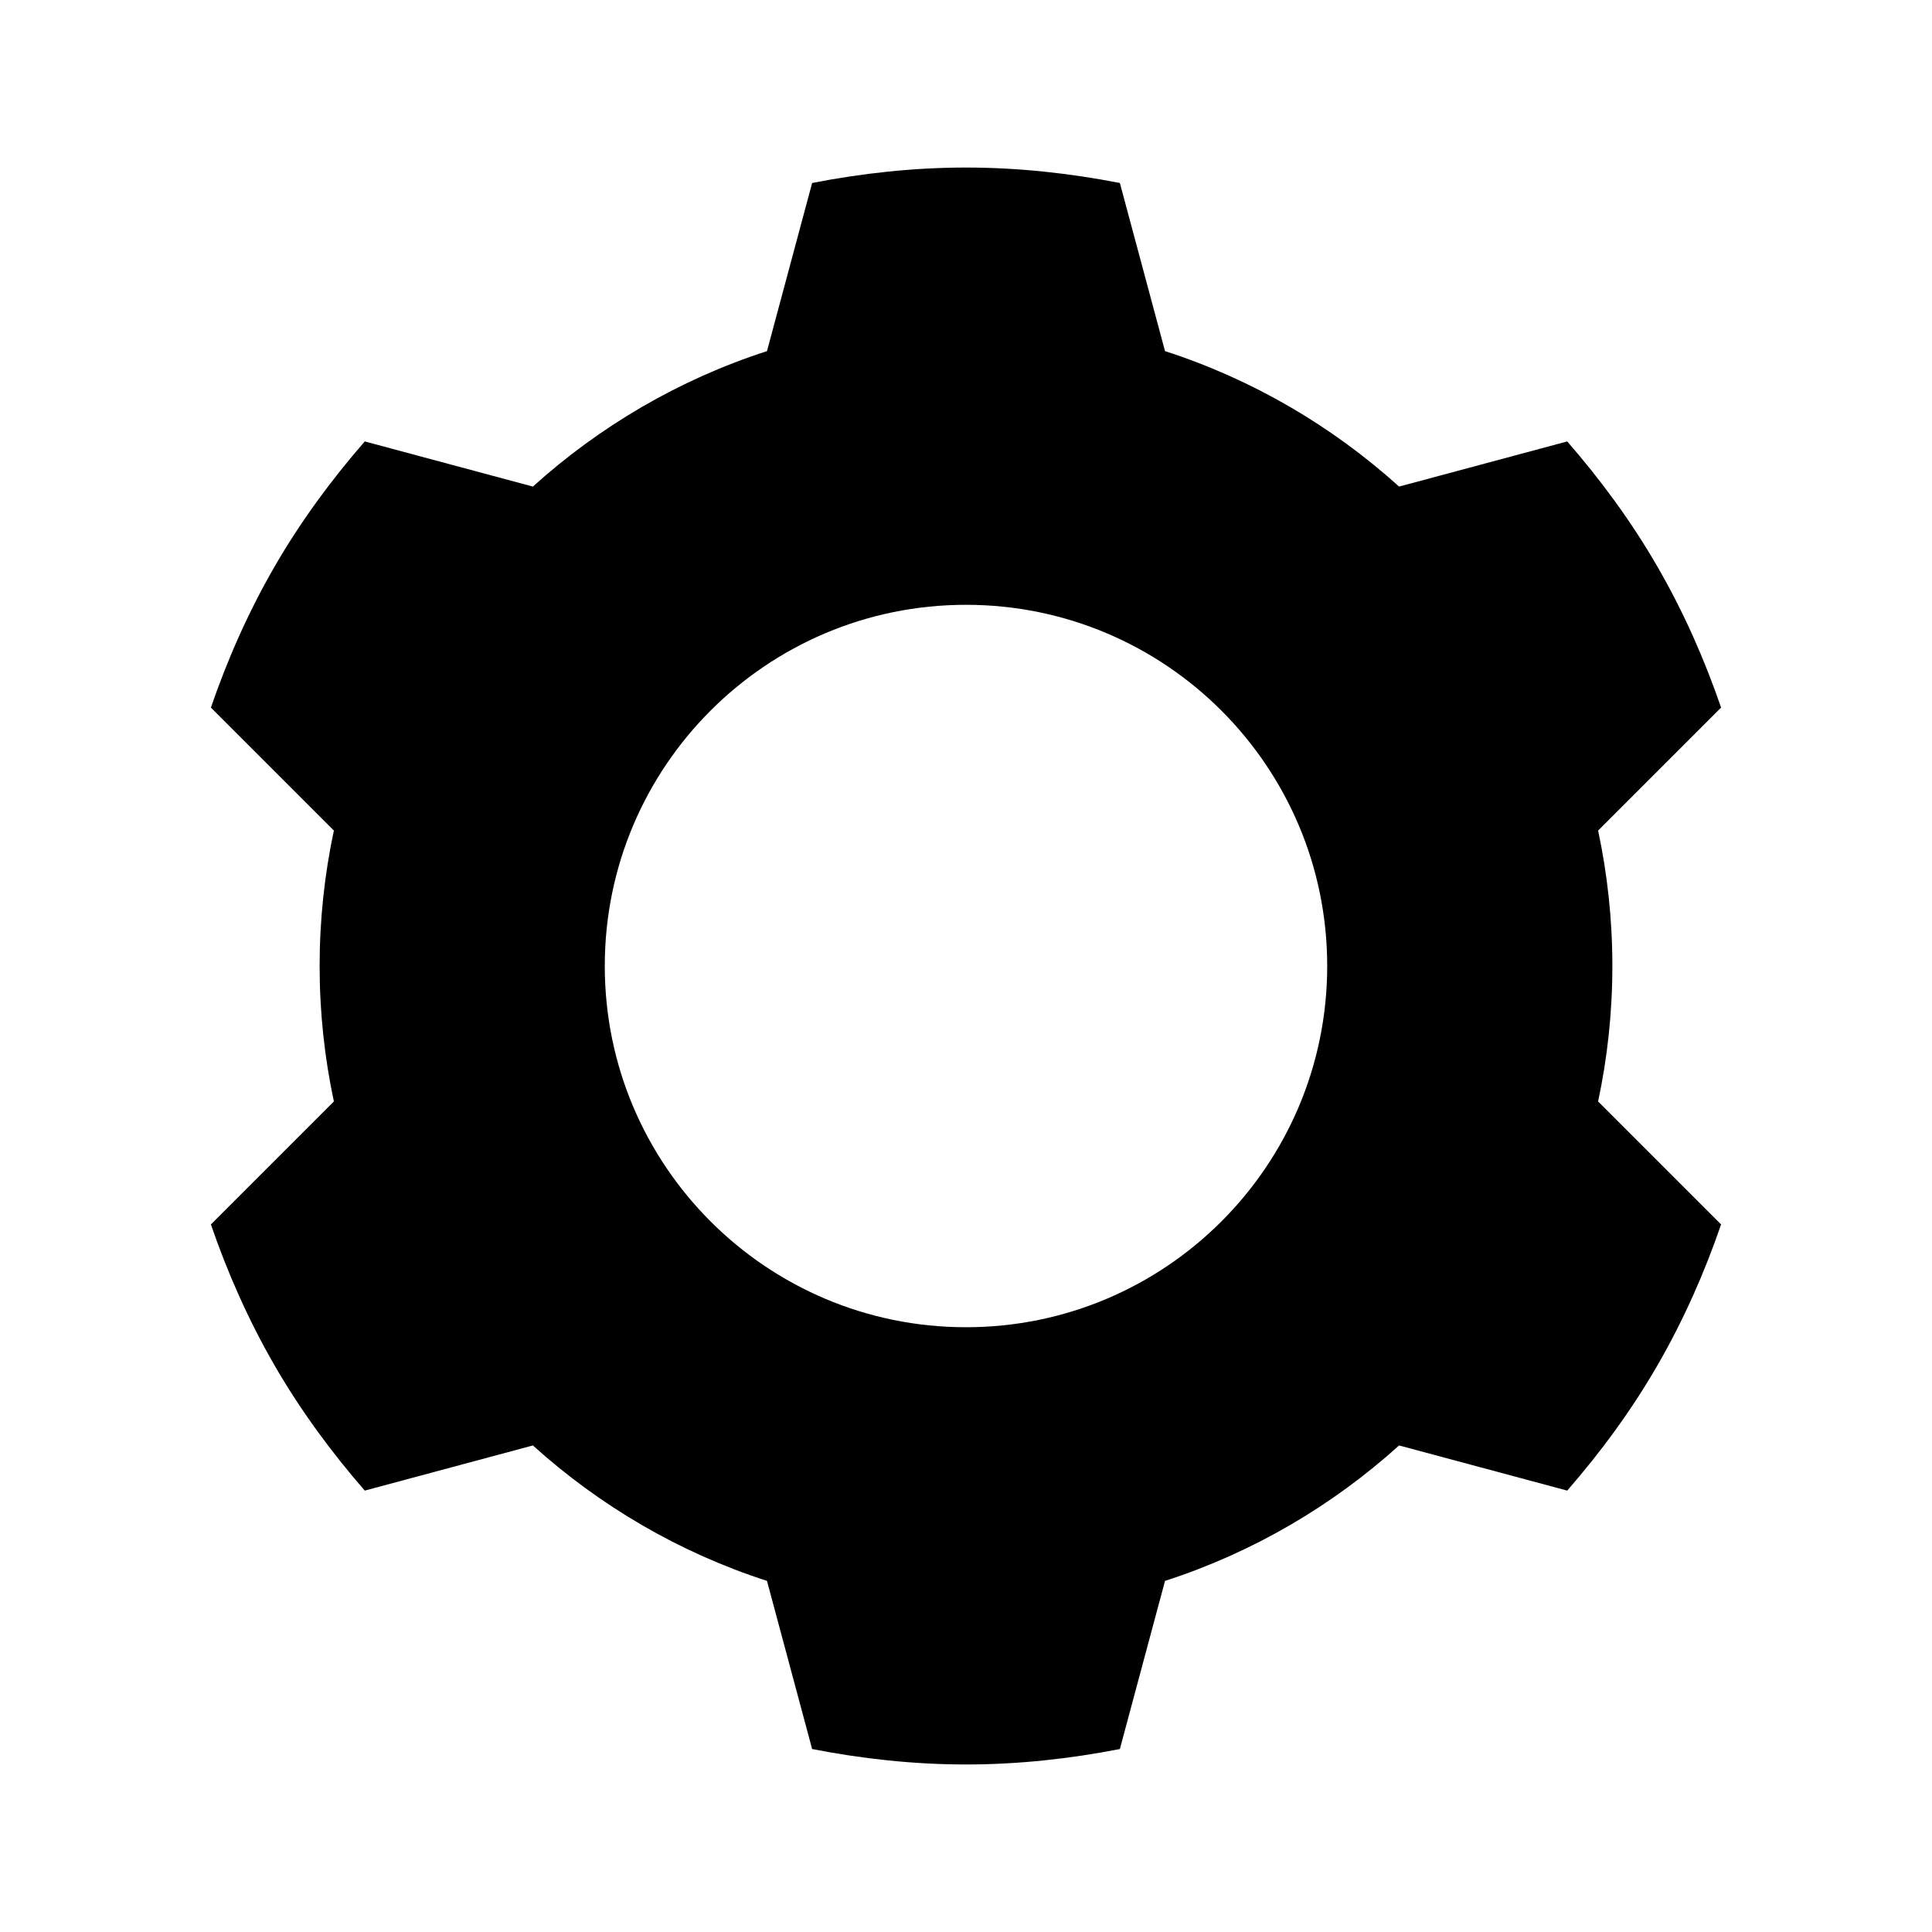
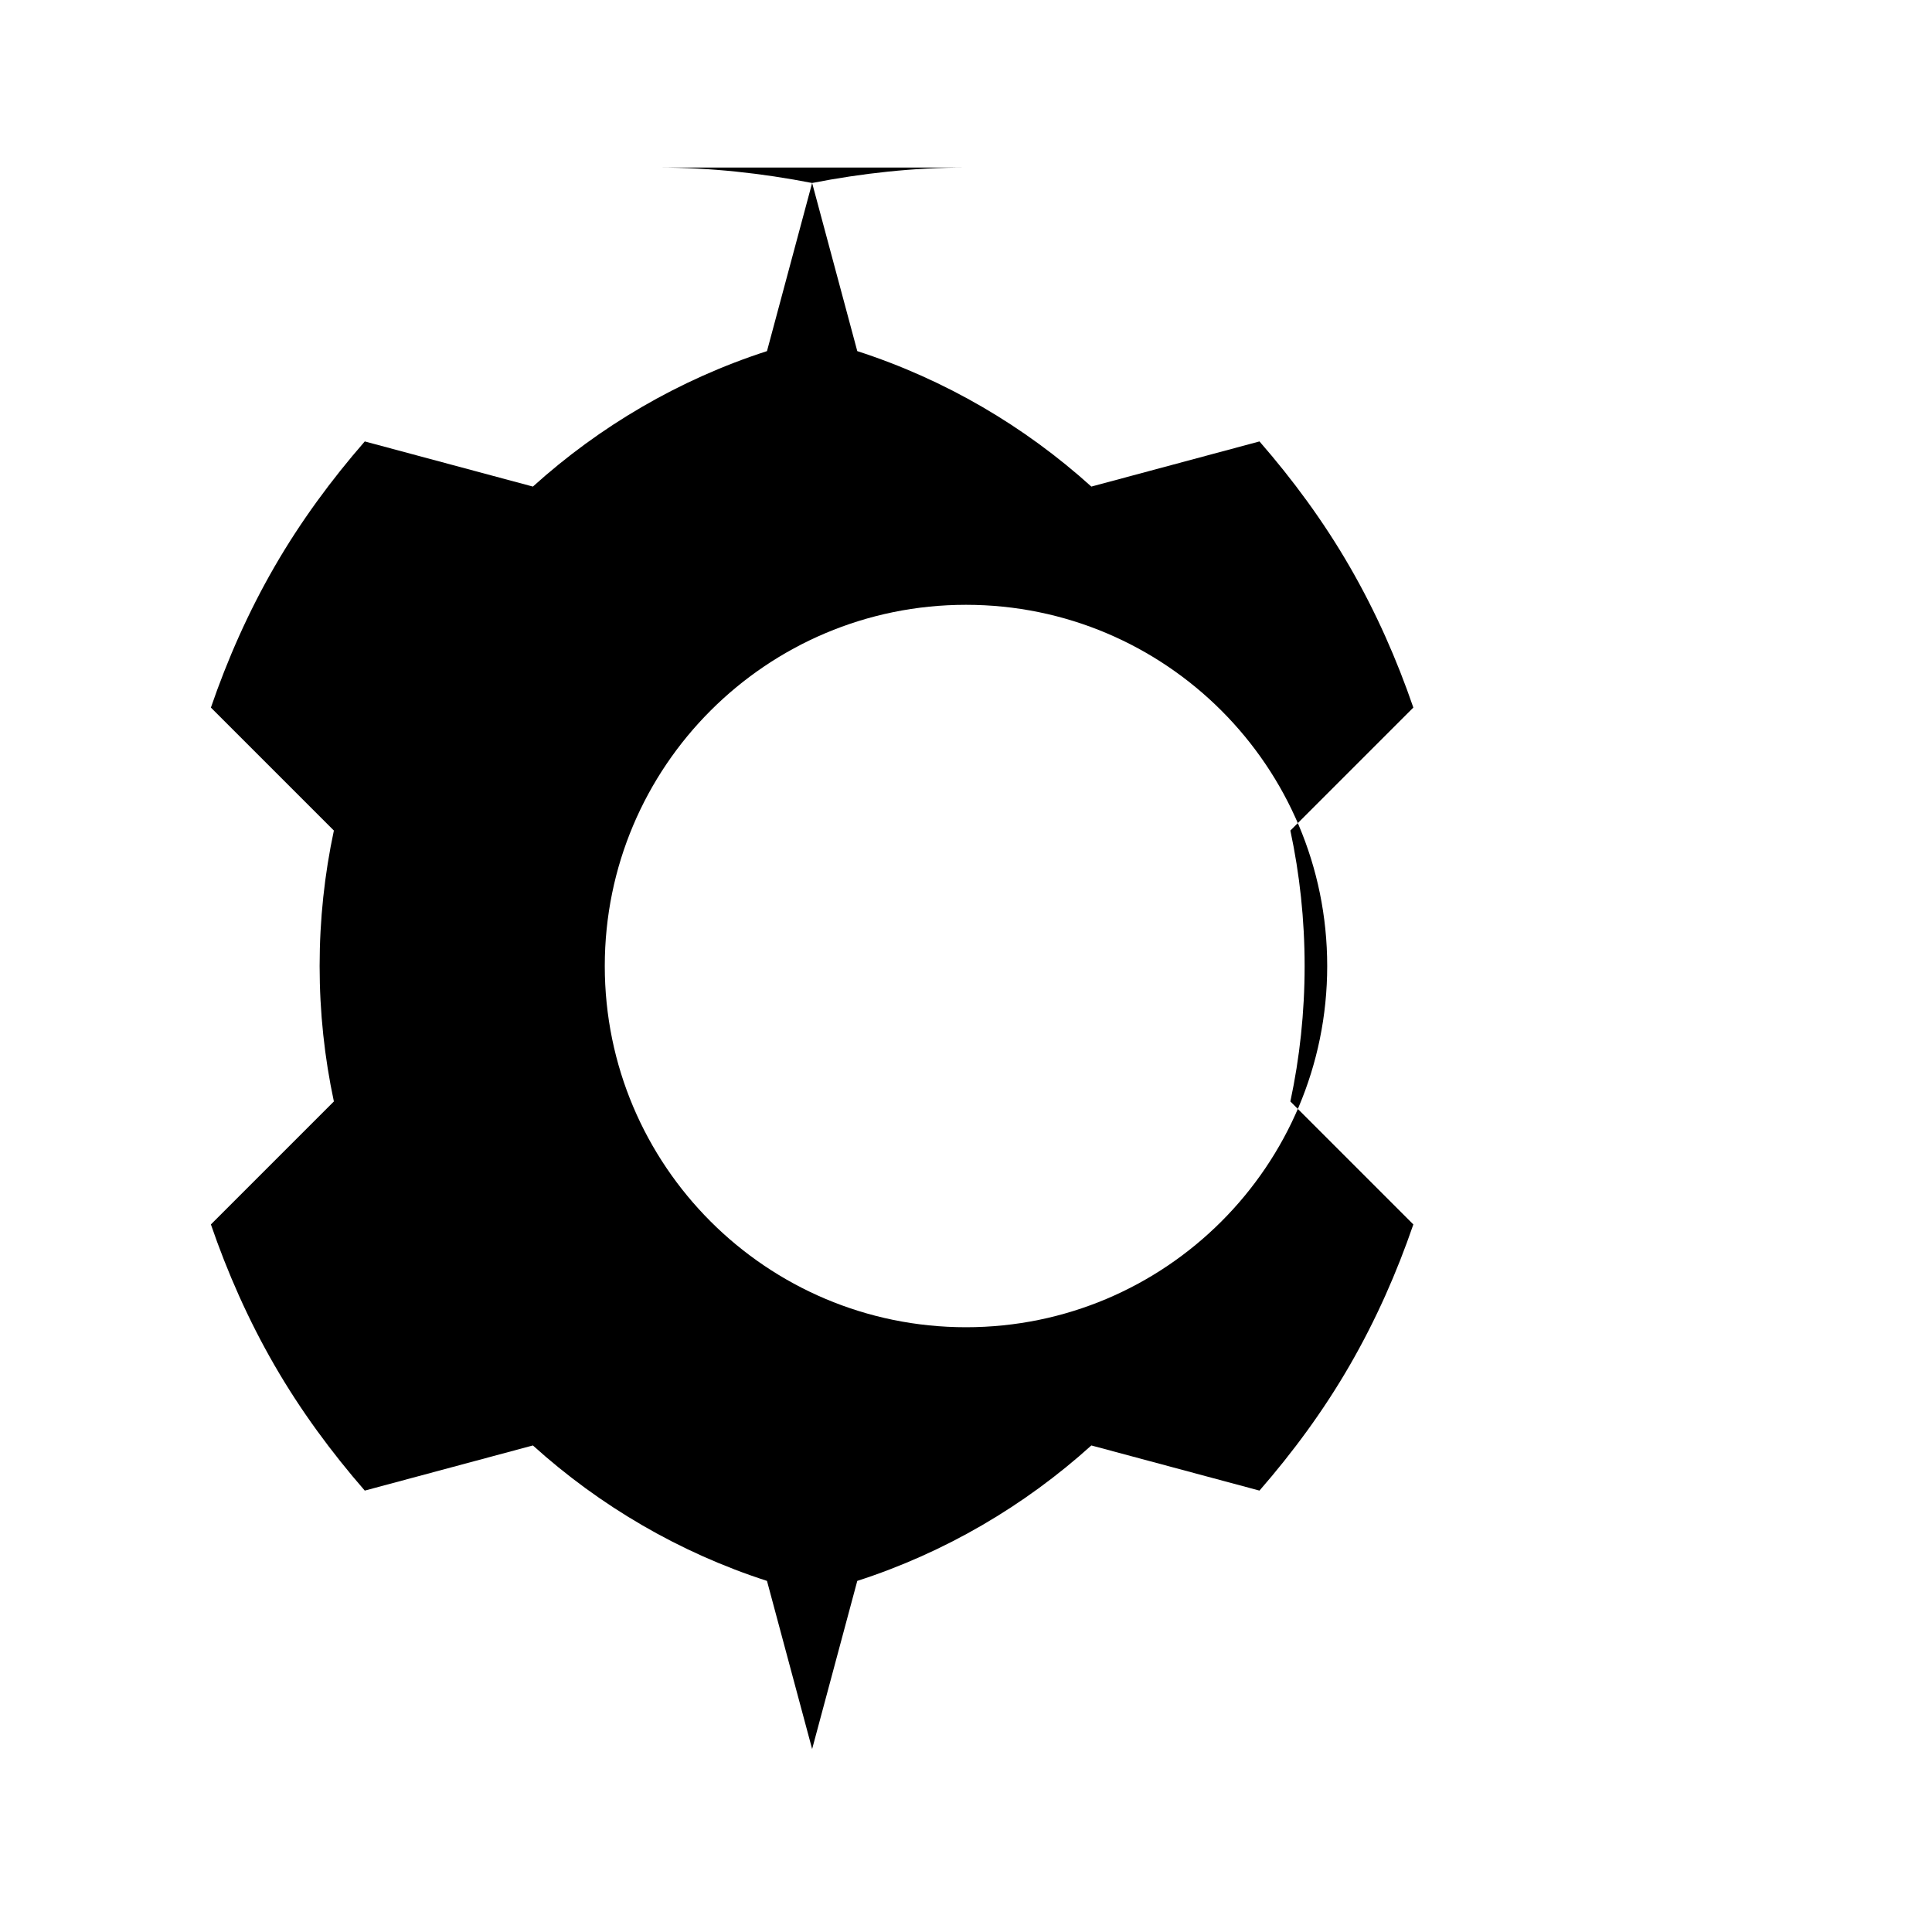
<svg xmlns="http://www.w3.org/2000/svg" fill="#000000" width="800px" height="800px" version="1.1" viewBox="144 144 512 512">
-   <path d="m400 188.4c-13.938 0-27.594 1.523-40.777 4.094l-11.965 44.555c-23.254 7.516-44.316 19.898-62.035 35.898l-44.555-11.965c-8.816 10.129-16.961 21.148-23.93 33.219-6.969 12.066-12.48 24.609-16.848 37.312l32.59 32.59c-2.473 11.59-3.777 23.57-3.777 35.898 0 12.324 1.305 24.305 3.777 35.895l-32.59 32.59c4.367 12.703 9.879 25.246 16.848 37.312 6.969 12.07 15.113 23.09 23.93 33.223l44.555-11.965c17.719 16 38.781 28.383 62.035 35.895l11.965 44.555c13.184 2.574 26.84 4.094 40.777 4.094 13.934 0 27.594-1.52 40.777-4.094l11.965-44.555c23.25-7.512 44.312-19.895 62.031-35.895l44.555 11.965c8.82-10.133 16.965-21.152 23.93-33.223 6.969-12.066 12.484-24.609 16.848-37.312l-32.59-32.59c2.473-11.59 3.777-23.57 3.777-35.895 0-12.328-1.305-24.309-3.777-35.898l32.59-32.59c-4.363-12.703-9.879-25.246-16.848-37.312-6.965-12.07-15.109-23.09-23.93-33.219l-44.555 11.965c-17.719-16-38.781-28.383-62.031-35.898l-11.965-44.555c-13.184-2.57-26.844-4.094-40.777-4.094zm0 115.88c52.867 0 95.723 42.859 95.723 95.727s-42.855 95.723-95.723 95.723-95.727-42.855-95.727-95.723 42.859-95.727 95.727-95.727z" />
+   <path d="m400 188.4c-13.938 0-27.594 1.523-40.777 4.094l-11.965 44.555c-23.254 7.516-44.316 19.898-62.035 35.898l-44.555-11.965c-8.816 10.129-16.961 21.148-23.93 33.219-6.969 12.066-12.48 24.609-16.848 37.312l32.59 32.59c-2.473 11.59-3.777 23.57-3.777 35.898 0 12.324 1.305 24.305 3.777 35.895l-32.59 32.59c4.367 12.703 9.879 25.246 16.848 37.312 6.969 12.07 15.113 23.09 23.93 33.223l44.555-11.965c17.719 16 38.781 28.383 62.035 35.895l11.965 44.555l11.965-44.555c23.25-7.512 44.312-19.895 62.031-35.895l44.555 11.965c8.82-10.133 16.965-21.152 23.93-33.223 6.969-12.066 12.484-24.609 16.848-37.312l-32.59-32.59c2.473-11.59 3.777-23.57 3.777-35.895 0-12.328-1.305-24.309-3.777-35.898l32.59-32.59c-4.363-12.703-9.879-25.246-16.848-37.312-6.965-12.07-15.109-23.09-23.93-33.219l-44.555 11.965c-17.719-16-38.781-28.383-62.031-35.898l-11.965-44.555c-13.184-2.57-26.844-4.094-40.777-4.094zm0 115.88c52.867 0 95.723 42.859 95.723 95.727s-42.855 95.723-95.723 95.723-95.727-42.855-95.727-95.723 42.859-95.727 95.727-95.727z" />
</svg>